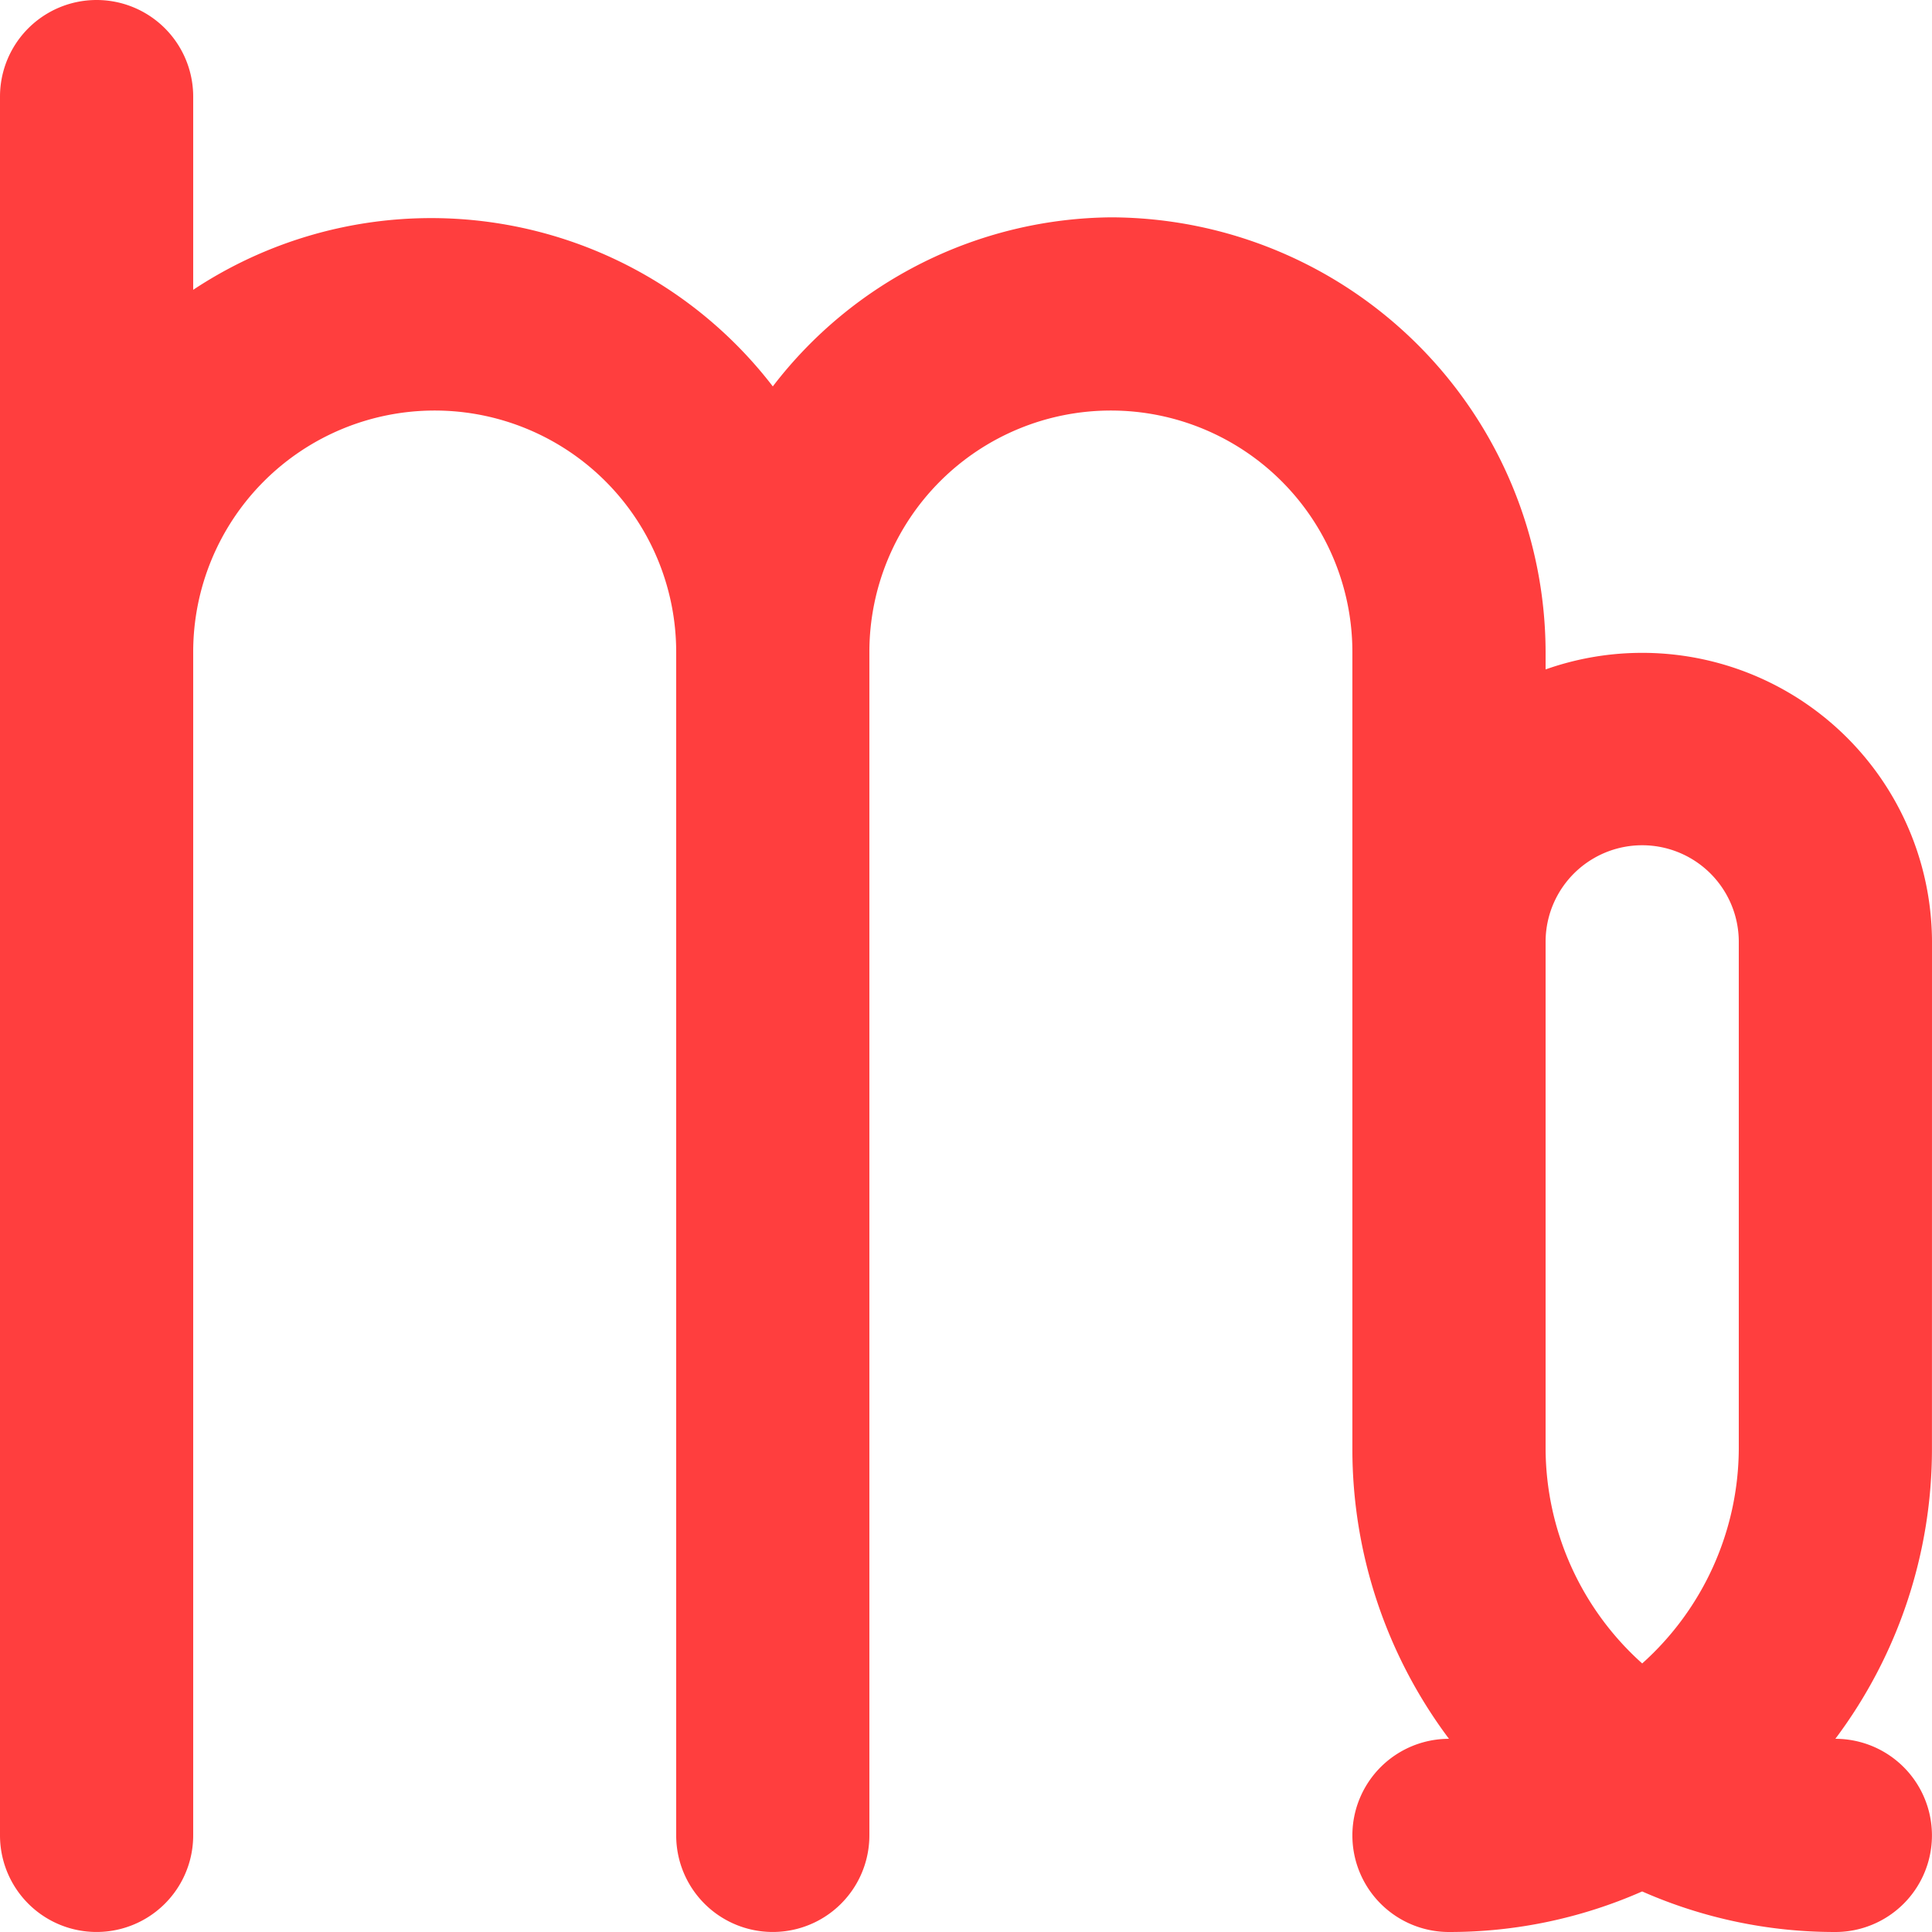
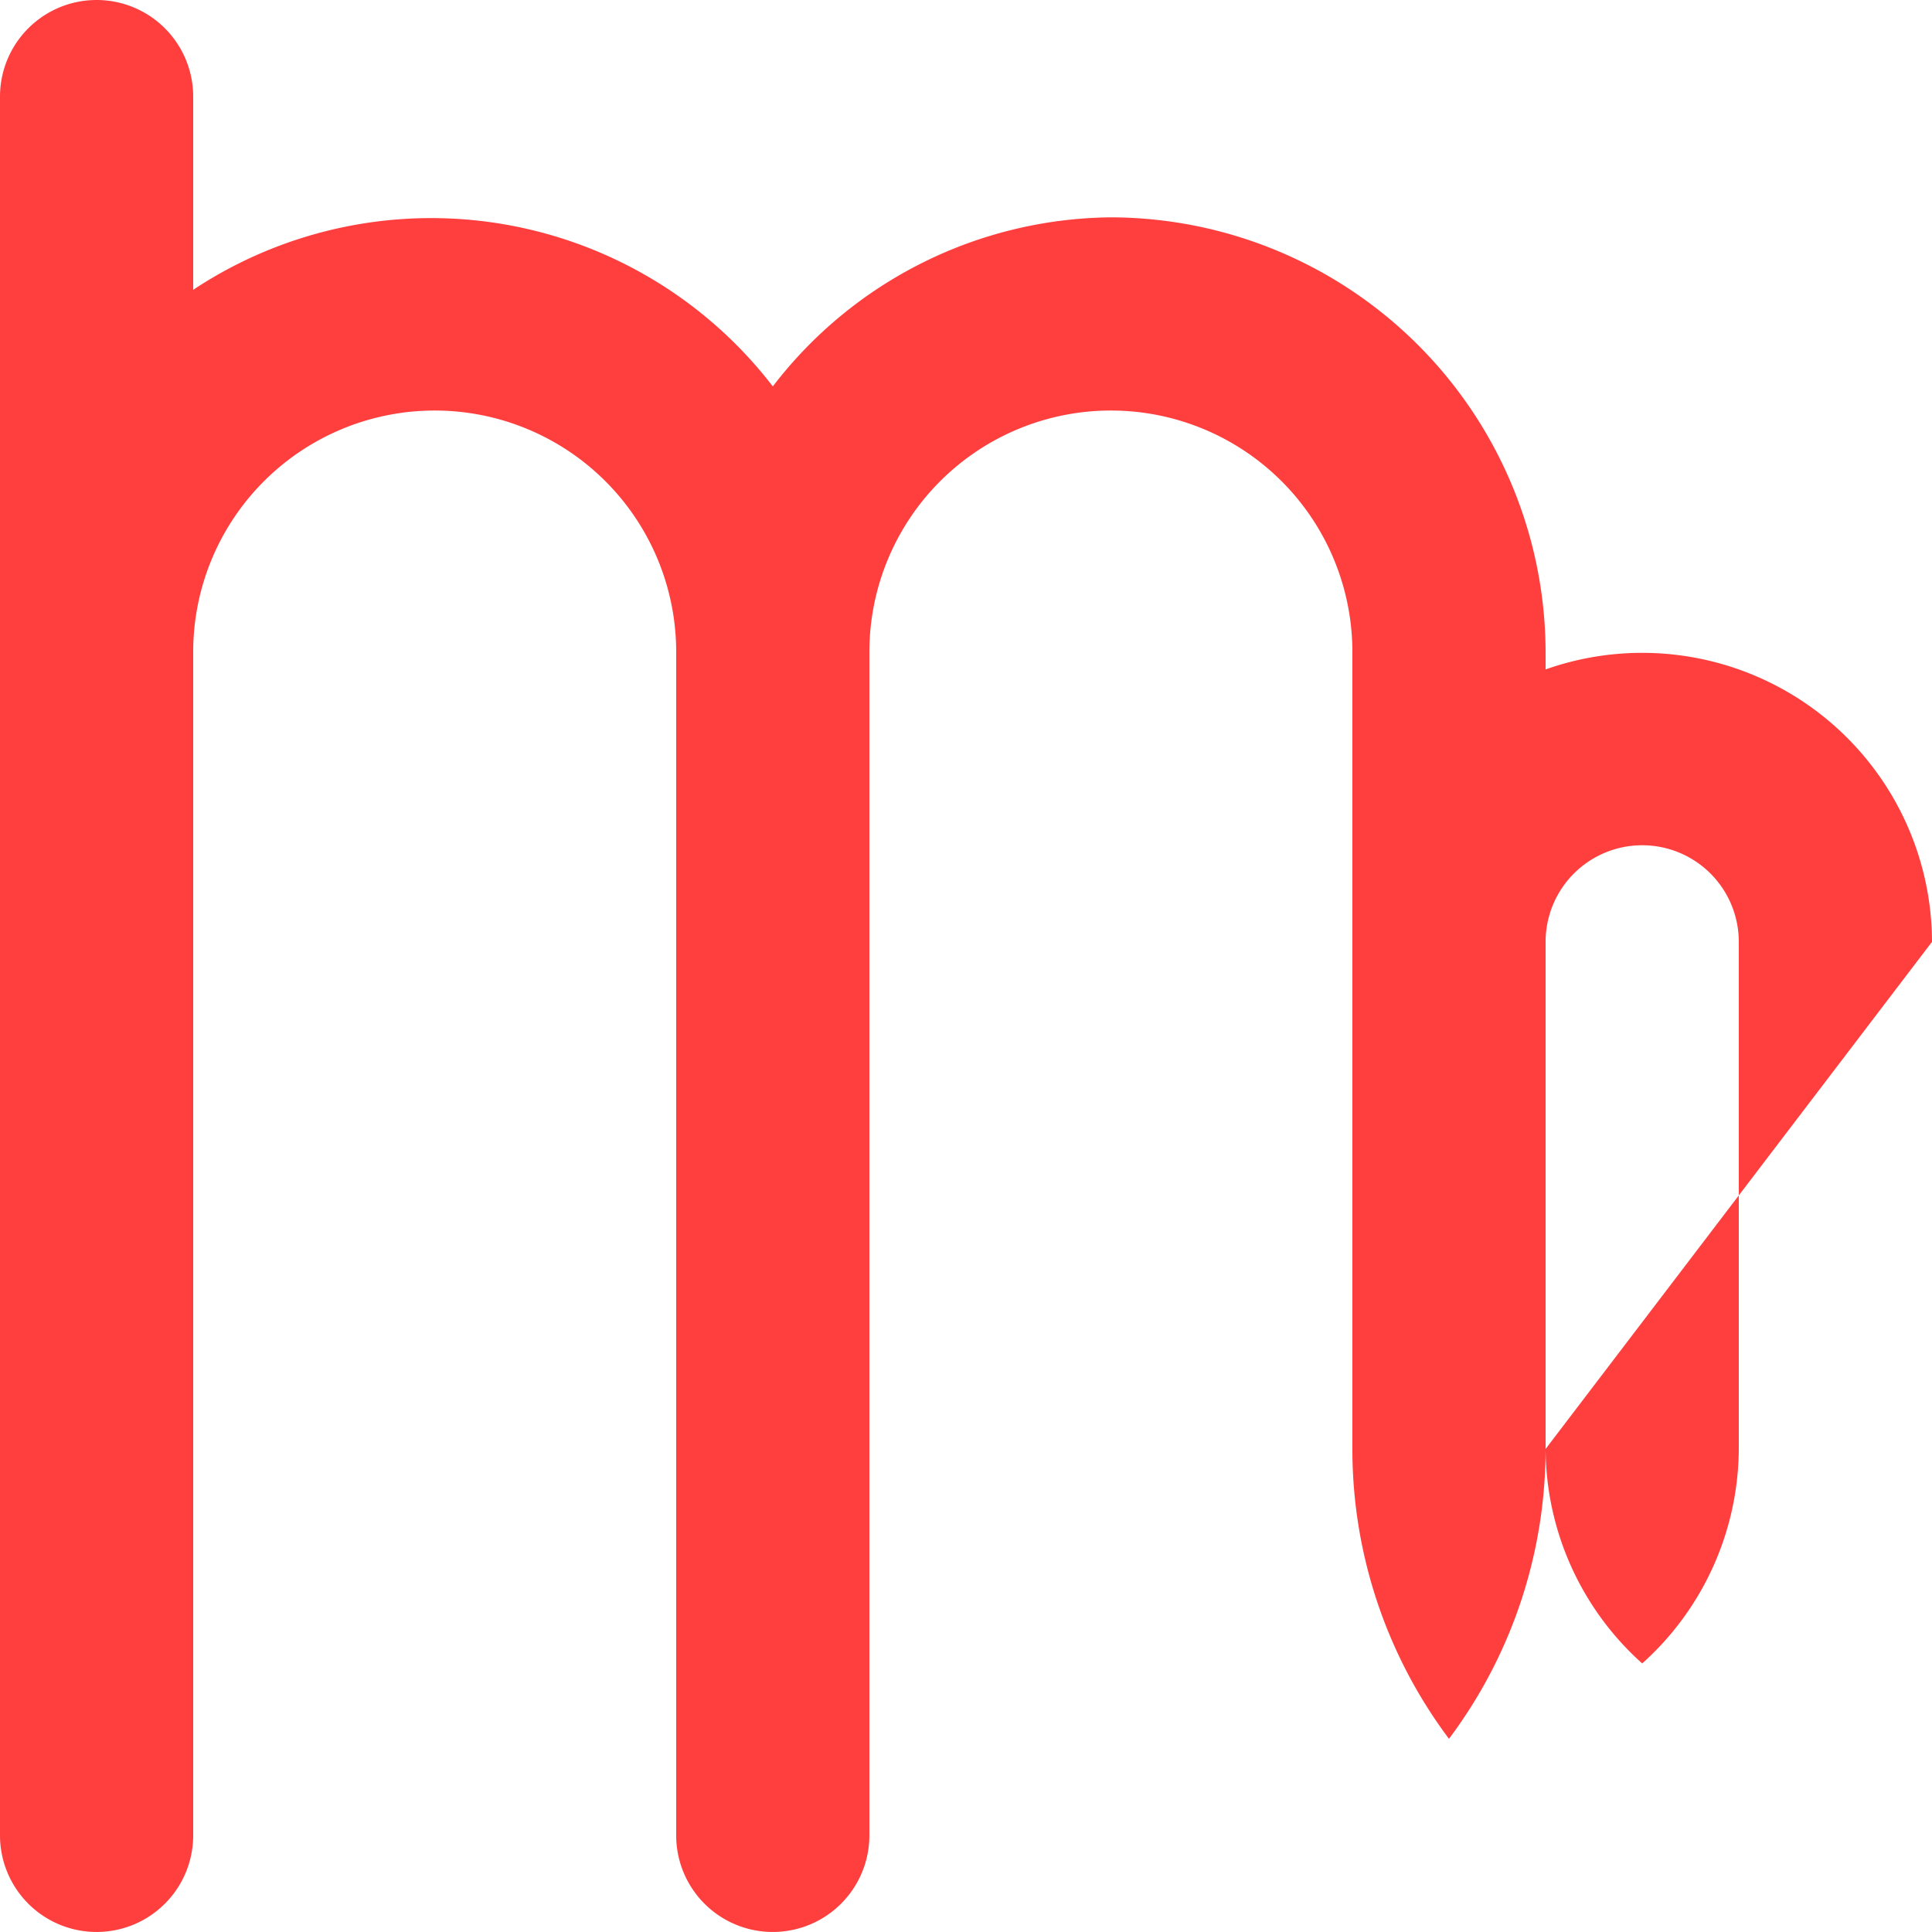
<svg xmlns="http://www.w3.org/2000/svg" id="noun_Virgo_3188606" width="74.544" height="74.544" viewBox="0 0 74.544 74.544">
  <g id="_01" data-name="01" transform="translate(0 0)">
-     <path id="Path_276" data-name="Path 276" d="M76.544,38.34A11.182,11.182,0,0,0,61.635,27.829v-.671A16.81,16.81,0,0,0,44.863,10.386a16.623,16.623,0,0,0-13.045,6.523A16.623,16.623,0,0,0,9.454,13.182V5.727A3.727,3.727,0,1,0,2,5.727V72.816a3.727,3.727,0,1,0,7.454,0V27.158a9.318,9.318,0,1,1,18.636,0V72.816a3.727,3.727,0,1,0,7.454,0V27.158a9.318,9.318,0,1,1,18.636,0V57.908a18.636,18.636,0,0,0,3.727,11.182h0a3.727,3.727,0,1,0,0,7.454,18.412,18.412,0,0,0,7.454-1.565,18.412,18.412,0,0,0,7.454,1.565,3.727,3.727,0,1,0,0-7.454h0a18.636,18.636,0,0,0,3.727-11.182ZM61.635,57.908V38.34a3.727,3.727,0,0,1,7.454,0V57.908a11.182,11.182,0,0,1-3.727,8.274,11.182,11.182,0,0,1-3.727-8.274Z" transform="translate(-2 -2)" fill="#FF3E3E" />
+     <path id="Path_276" data-name="Path 276" d="M76.544,38.34A11.182,11.182,0,0,0,61.635,27.829v-.671A16.81,16.81,0,0,0,44.863,10.386a16.623,16.623,0,0,0-13.045,6.523A16.623,16.623,0,0,0,9.454,13.182V5.727A3.727,3.727,0,1,0,2,5.727V72.816a3.727,3.727,0,1,0,7.454,0V27.158a9.318,9.318,0,1,1,18.636,0V72.816a3.727,3.727,0,1,0,7.454,0V27.158a9.318,9.318,0,1,1,18.636,0V57.908a18.636,18.636,0,0,0,3.727,11.182h0h0a18.636,18.636,0,0,0,3.727-11.182ZM61.635,57.908V38.34a3.727,3.727,0,0,1,7.454,0V57.908a11.182,11.182,0,0,1-3.727,8.274,11.182,11.182,0,0,1-3.727-8.274Z" transform="translate(-2 -2)" fill="#FF3E3E" />
  </g>
</svg>